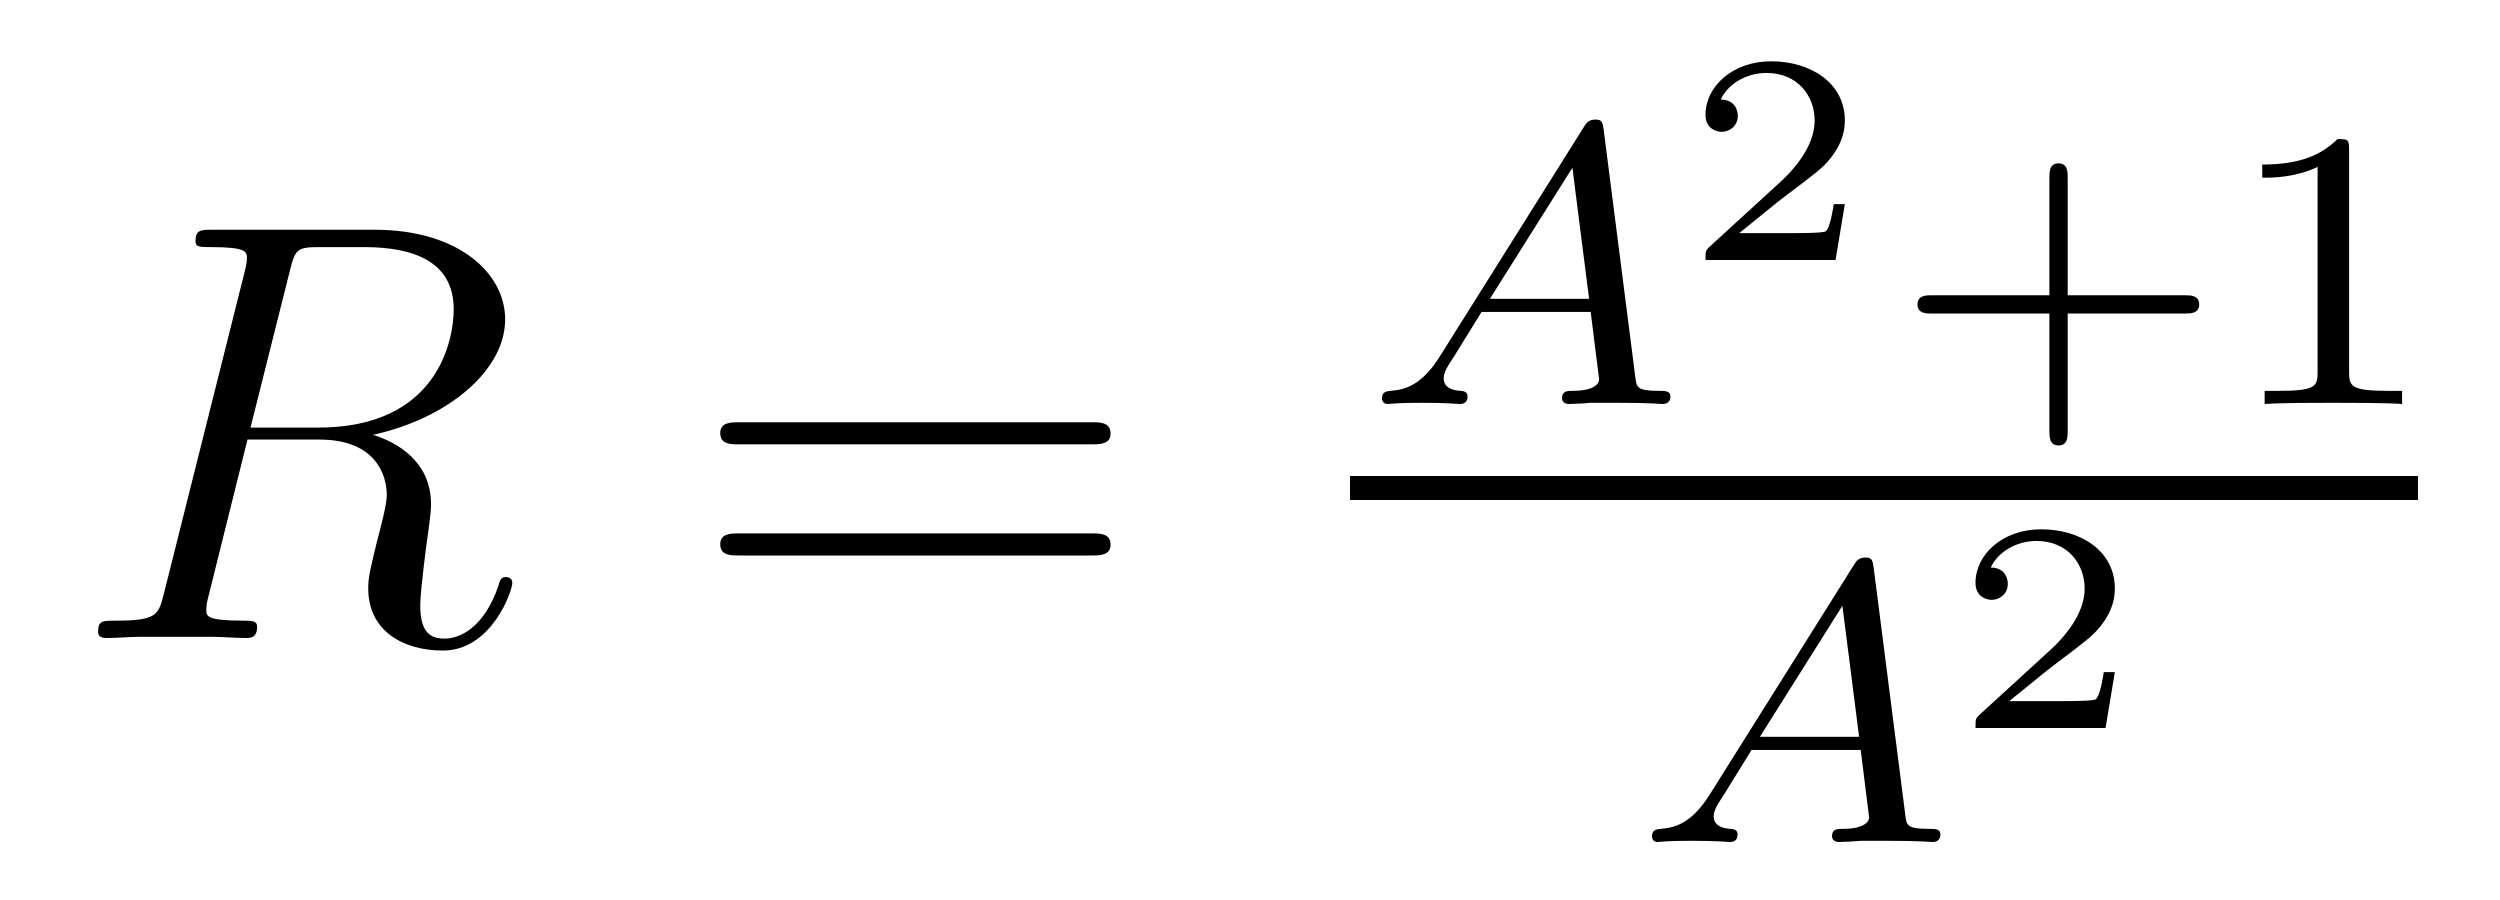
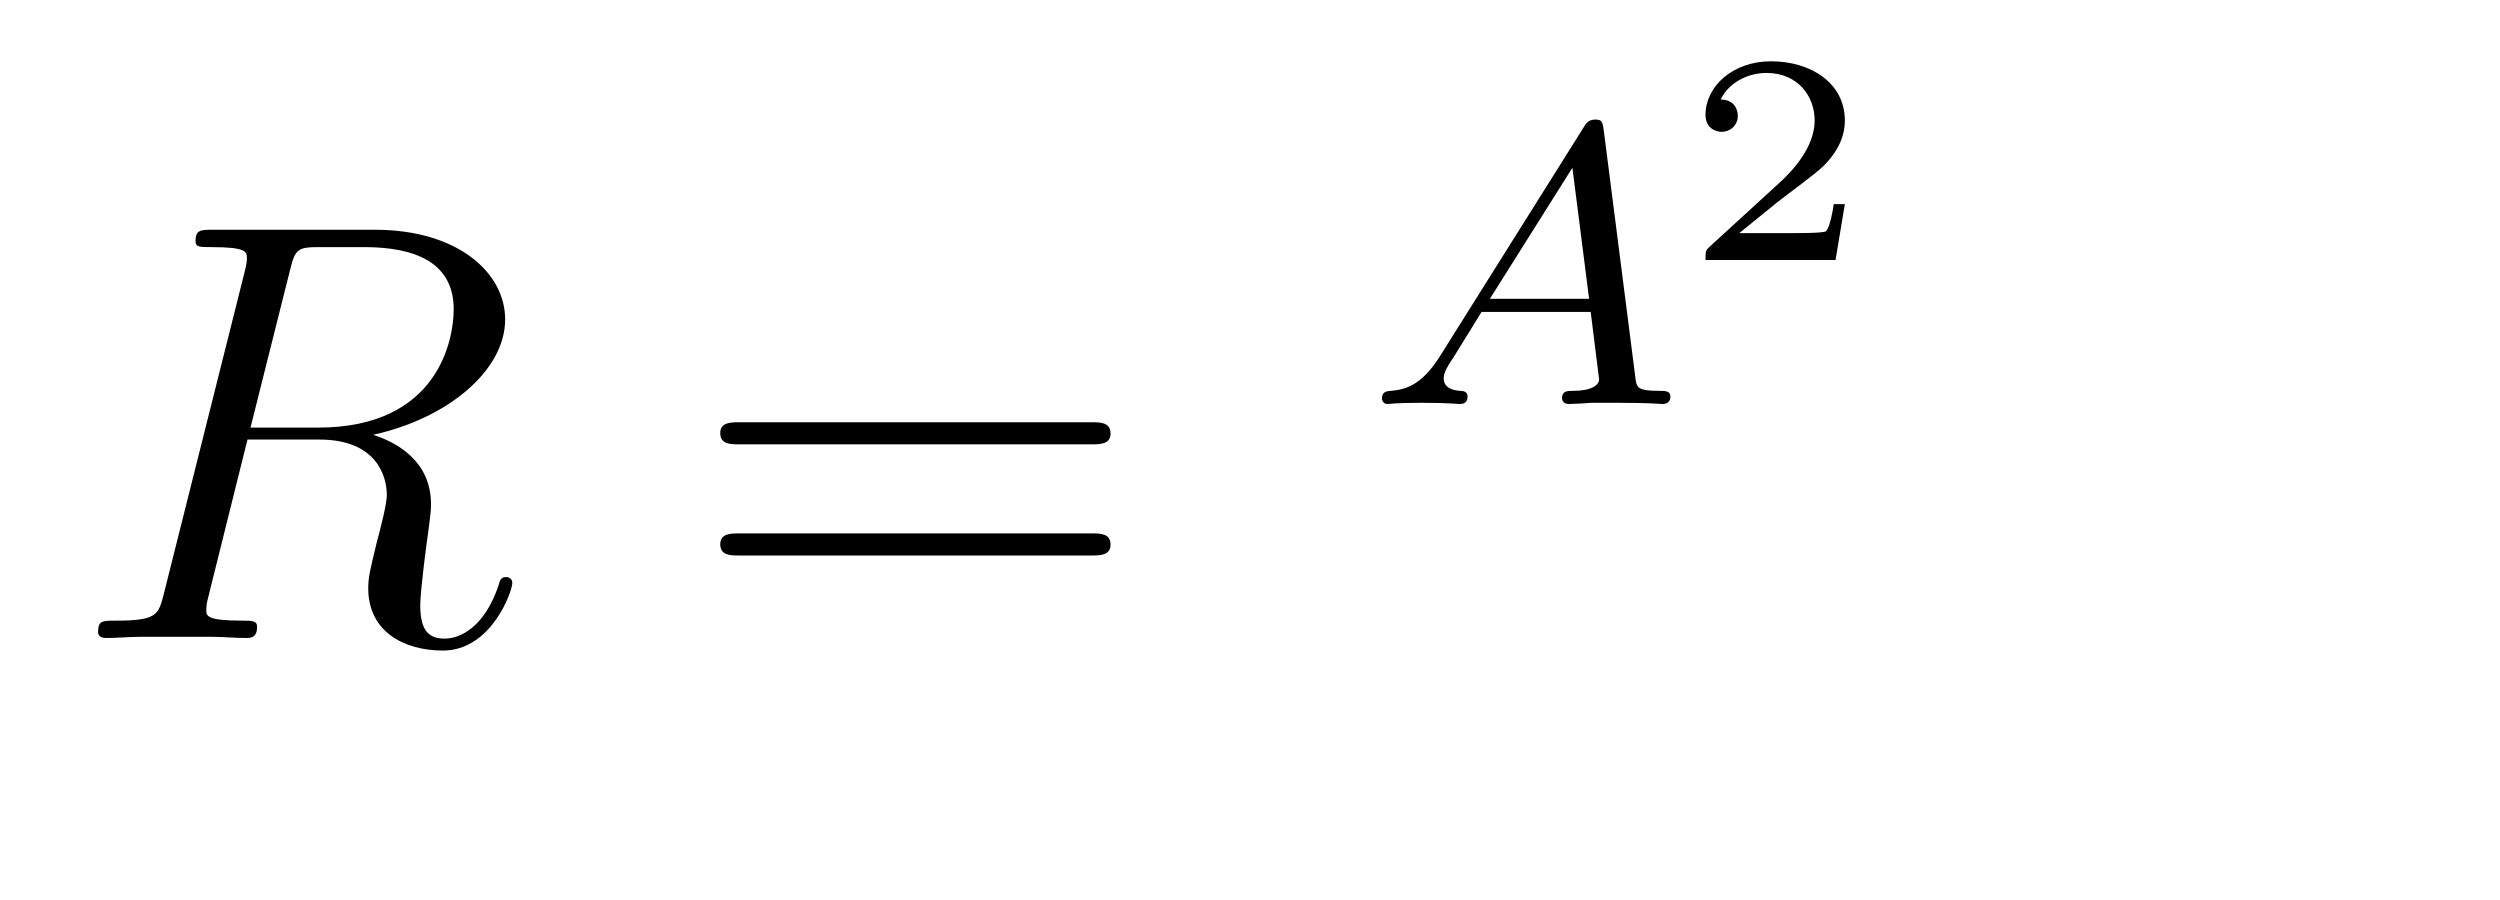
<svg xmlns="http://www.w3.org/2000/svg" height="18pt" version="1.1" viewBox="0 -18 50 18" width="50pt">
  <g id="page1">
    <g transform="matrix(1 0 0 1 -127 649)">
      <path d="M132.799 -661.592C132.907 -662.034 132.954 -662.058 133.421 -662.058H134.281C135.309 -662.058 136.074 -661.747 136.074 -660.815C136.074 -660.205 135.764 -658.448 133.361 -658.448H132.01L132.799 -661.592ZM134.461 -658.304C135.943 -658.627 137.103 -659.583 137.103 -660.612C137.103 -661.544 136.158 -662.405 134.497 -662.405H131.257C131.018 -662.405 130.91 -662.405 130.91 -662.178C130.91 -662.058 130.994 -662.058 131.221 -662.058C131.938 -662.058 131.938 -661.962 131.938 -661.831C131.938 -661.807 131.938 -661.735 131.891 -661.556L130.277 -655.125C130.169 -654.706 130.145 -654.587 129.32 -654.587C129.046 -654.587 128.962 -654.587 128.962 -654.36C128.962 -654.24 129.093 -654.24 129.129 -654.24C129.344 -654.24 129.595 -654.264 129.822 -654.264H131.233C131.448 -654.264 131.699 -654.24 131.914 -654.24C132.01 -654.24 132.142 -654.24 132.142 -654.467C132.142 -654.587 132.034 -654.587 131.855 -654.587C131.126 -654.587 131.126 -654.682 131.126 -654.802C131.126 -654.814 131.126 -654.897 131.149 -654.993L131.95 -658.209H133.385C134.521 -658.209 134.736 -657.492 134.736 -657.097C134.736 -656.918 134.616 -656.452 134.532 -656.141C134.401 -655.591 134.365 -655.459 134.365 -655.232C134.365 -654.383 135.058 -653.989 135.859 -653.989C136.827 -653.989 137.246 -655.173 137.246 -655.34C137.246 -655.423 137.186 -655.459 137.114 -655.459C137.019 -655.459 136.995 -655.387 136.971 -655.292C136.684 -654.443 136.194 -654.228 135.895 -654.228C135.596 -654.228 135.405 -654.36 135.405 -654.897C135.405 -655.184 135.548 -656.272 135.561 -656.332C135.62 -656.774 135.62 -656.822 135.62 -656.918C135.62 -657.79 134.915 -658.161 134.461 -658.304Z" fill-rule="evenodd" />
      <path d="M148.828 -658.113C148.995 -658.113 149.211 -658.113 149.211 -658.328C149.211 -658.555 149.007 -658.555 148.828 -658.555H141.787C141.62 -658.555 141.405 -658.555 141.405 -658.34C141.405 -658.113 141.608 -658.113 141.787 -658.113H148.828ZM148.828 -655.89C148.995 -655.89 149.211 -655.89 149.211 -656.105C149.211 -656.332 149.007 -656.332 148.828 -656.332H141.787C141.62 -656.332 141.405 -656.332 141.405 -656.117C141.405 -655.89 141.608 -655.89 141.787 -655.89H148.828Z" fill-rule="evenodd" />
      <path d="M155.794 -659.868C155.427 -659.287 155.101 -659.207 154.814 -659.183C154.734 -659.175 154.639 -659.167 154.639 -659.032C154.639 -659.007 154.655 -658.92 154.75 -658.92C154.822 -658.92 154.87 -658.944 155.427 -658.944C155.969 -658.944 156.153 -658.92 156.192 -658.92C156.233 -658.92 156.352 -658.92 156.352 -659.071C156.352 -659.175 156.248 -659.183 156.208 -659.183C156.041 -659.191 155.874 -659.255 155.874 -659.43C155.874 -659.549 155.937 -659.653 156.089 -659.884L156.631 -660.761H158.814L158.982 -659.414C158.982 -659.302 158.838 -659.183 158.463 -659.183C158.344 -659.183 158.24 -659.183 158.24 -659.032C158.24 -659.023 158.248 -658.92 158.376 -658.92C158.456 -658.92 158.758 -658.936 158.83 -658.944H159.332C160.049 -658.944 160.185 -658.92 160.248 -658.92C160.28 -658.92 160.408 -658.92 160.408 -659.071C160.408 -659.183 160.304 -659.183 160.177 -659.183C159.738 -659.183 159.731 -659.255 159.707 -659.454L159.077 -664.378C159.053 -664.554 159.045 -664.609 158.91 -664.609C158.766 -664.609 158.718 -664.53 158.671 -664.45L155.794 -659.868ZM156.798 -661.024L158.448 -663.645L158.782 -661.024H156.798Z" fill-rule="evenodd" />
      <path d="M163.897 -662.917H163.675C163.663 -662.834 163.603 -662.439 163.514 -662.374C163.472 -662.338 162.988 -662.338 162.904 -662.338H161.786L162.551 -662.959C162.755 -663.121 163.287 -663.503 163.472 -663.682C163.651 -663.862 163.897 -664.166 163.897 -664.591C163.897 -665.337 163.221 -665.774 162.42 -665.774C161.648 -665.774 161.11 -665.266 161.11 -664.704C161.11 -664.399 161.367 -664.363 161.433 -664.363C161.583 -664.363 161.756 -664.471 161.756 -664.686C161.756 -664.818 161.678 -665.009 161.415 -665.009C161.553 -665.314 161.918 -665.541 162.33 -665.541C162.958 -665.541 163.293 -665.075 163.293 -664.591C163.293 -664.166 163.012 -663.73 162.593 -663.348L161.176 -662.051C161.117 -661.991 161.11 -661.985 161.11 -661.8H163.711L163.897 -662.917Z" fill-rule="evenodd" />
-       <path d="M168.354 -660.729H170.697C170.808 -660.729 170.984 -660.729 170.984 -660.912C170.984 -661.095 170.808 -661.095 170.697 -661.095H168.354V-663.446C168.354 -663.558 168.354 -663.733 168.171 -663.733C167.988 -663.733 167.988 -663.558 167.988 -663.446V-661.095H165.637C165.525 -661.095 165.35 -661.095 165.35 -660.912C165.35 -660.729 165.525 -660.729 165.637 -660.729H167.988V-658.378C167.988 -658.267 167.988 -658.091 168.171 -658.091C168.354 -658.091 168.354 -658.267 168.354 -658.378V-660.729ZM173.982 -663.996C173.982 -664.211 173.966 -664.219 173.751 -664.219C173.424 -663.9 173.002 -663.709 172.245 -663.709V-663.446C172.46 -663.446 172.89 -663.446 173.352 -663.661V-659.573C173.352 -659.278 173.329 -659.183 172.572 -659.183H172.293V-658.92C172.619 -658.944 173.305 -658.944 173.663 -658.944C174.022 -658.944 174.715 -658.944 175.042 -658.92V-659.183H174.763C174.006 -659.183 173.982 -659.278 173.982 -659.573V-663.996Z" fill-rule="evenodd" />
-       <path d="M154 -657H175.359V-657.48H154" />
-       <path d="M161.194 -651.108C160.827 -650.527 160.501 -650.447 160.214 -650.423C160.134 -650.415 160.039 -650.407 160.039 -650.272C160.039 -650.247 160.055 -650.16 160.15 -650.16C160.222 -650.16 160.27 -650.184 160.827 -650.184C161.369 -650.184 161.553 -650.16 161.592 -650.16C161.633 -650.16 161.752 -650.16 161.752 -650.311C161.752 -650.415 161.648 -650.423 161.608 -650.423C161.441 -650.431 161.274 -650.495 161.274 -650.67C161.274 -650.789 161.337 -650.893 161.489 -651.124L162.031 -652.001H164.214L164.382 -650.654C164.382 -650.542 164.238 -650.423 163.863 -650.423C163.744 -650.423 163.64 -650.423 163.64 -650.272C163.64 -650.263 163.648 -650.16 163.776 -650.16C163.856 -650.16 164.158 -650.176 164.23 -650.184H164.732C165.449 -650.184 165.585 -650.16 165.648 -650.16C165.68 -650.16 165.808 -650.16 165.808 -650.311C165.808 -650.423 165.704 -650.423 165.577 -650.423C165.138 -650.423 165.131 -650.495 165.107 -650.694L164.477 -655.618C164.453 -655.794 164.445 -655.849 164.31 -655.849C164.166 -655.849 164.118 -655.77 164.071 -655.69L161.194 -651.108ZM162.198 -652.264L163.848 -654.885L164.182 -652.264H162.198Z" fill-rule="evenodd" />
-       <path d="M169.297 -653.557H169.075C169.063 -653.474 169.003 -653.079 168.914 -653.014C168.872 -652.978 168.388 -652.978 168.304 -652.978H167.186L167.951 -653.599C168.155 -653.761 168.687 -654.143 168.872 -654.322C169.051 -654.502 169.297 -654.806 169.297 -655.231C169.297 -655.977 168.621 -656.414 167.82 -656.414C167.048 -656.414 166.51 -655.906 166.51 -655.344C166.51 -655.039 166.767 -655.003 166.833 -655.003C166.983 -655.003 167.156 -655.111 167.156 -655.326C167.156 -655.458 167.078 -655.649 166.815 -655.649C166.953 -655.954 167.318 -656.181 167.73 -656.181C168.358 -656.181 168.693 -655.715 168.693 -655.231C168.693 -654.806 168.412 -654.37 167.993 -653.988L166.576 -652.691C166.517 -652.631 166.51 -652.625 166.51 -652.44H169.111L169.297 -653.557Z" fill-rule="evenodd" />
    </g>
  </g>
</svg>